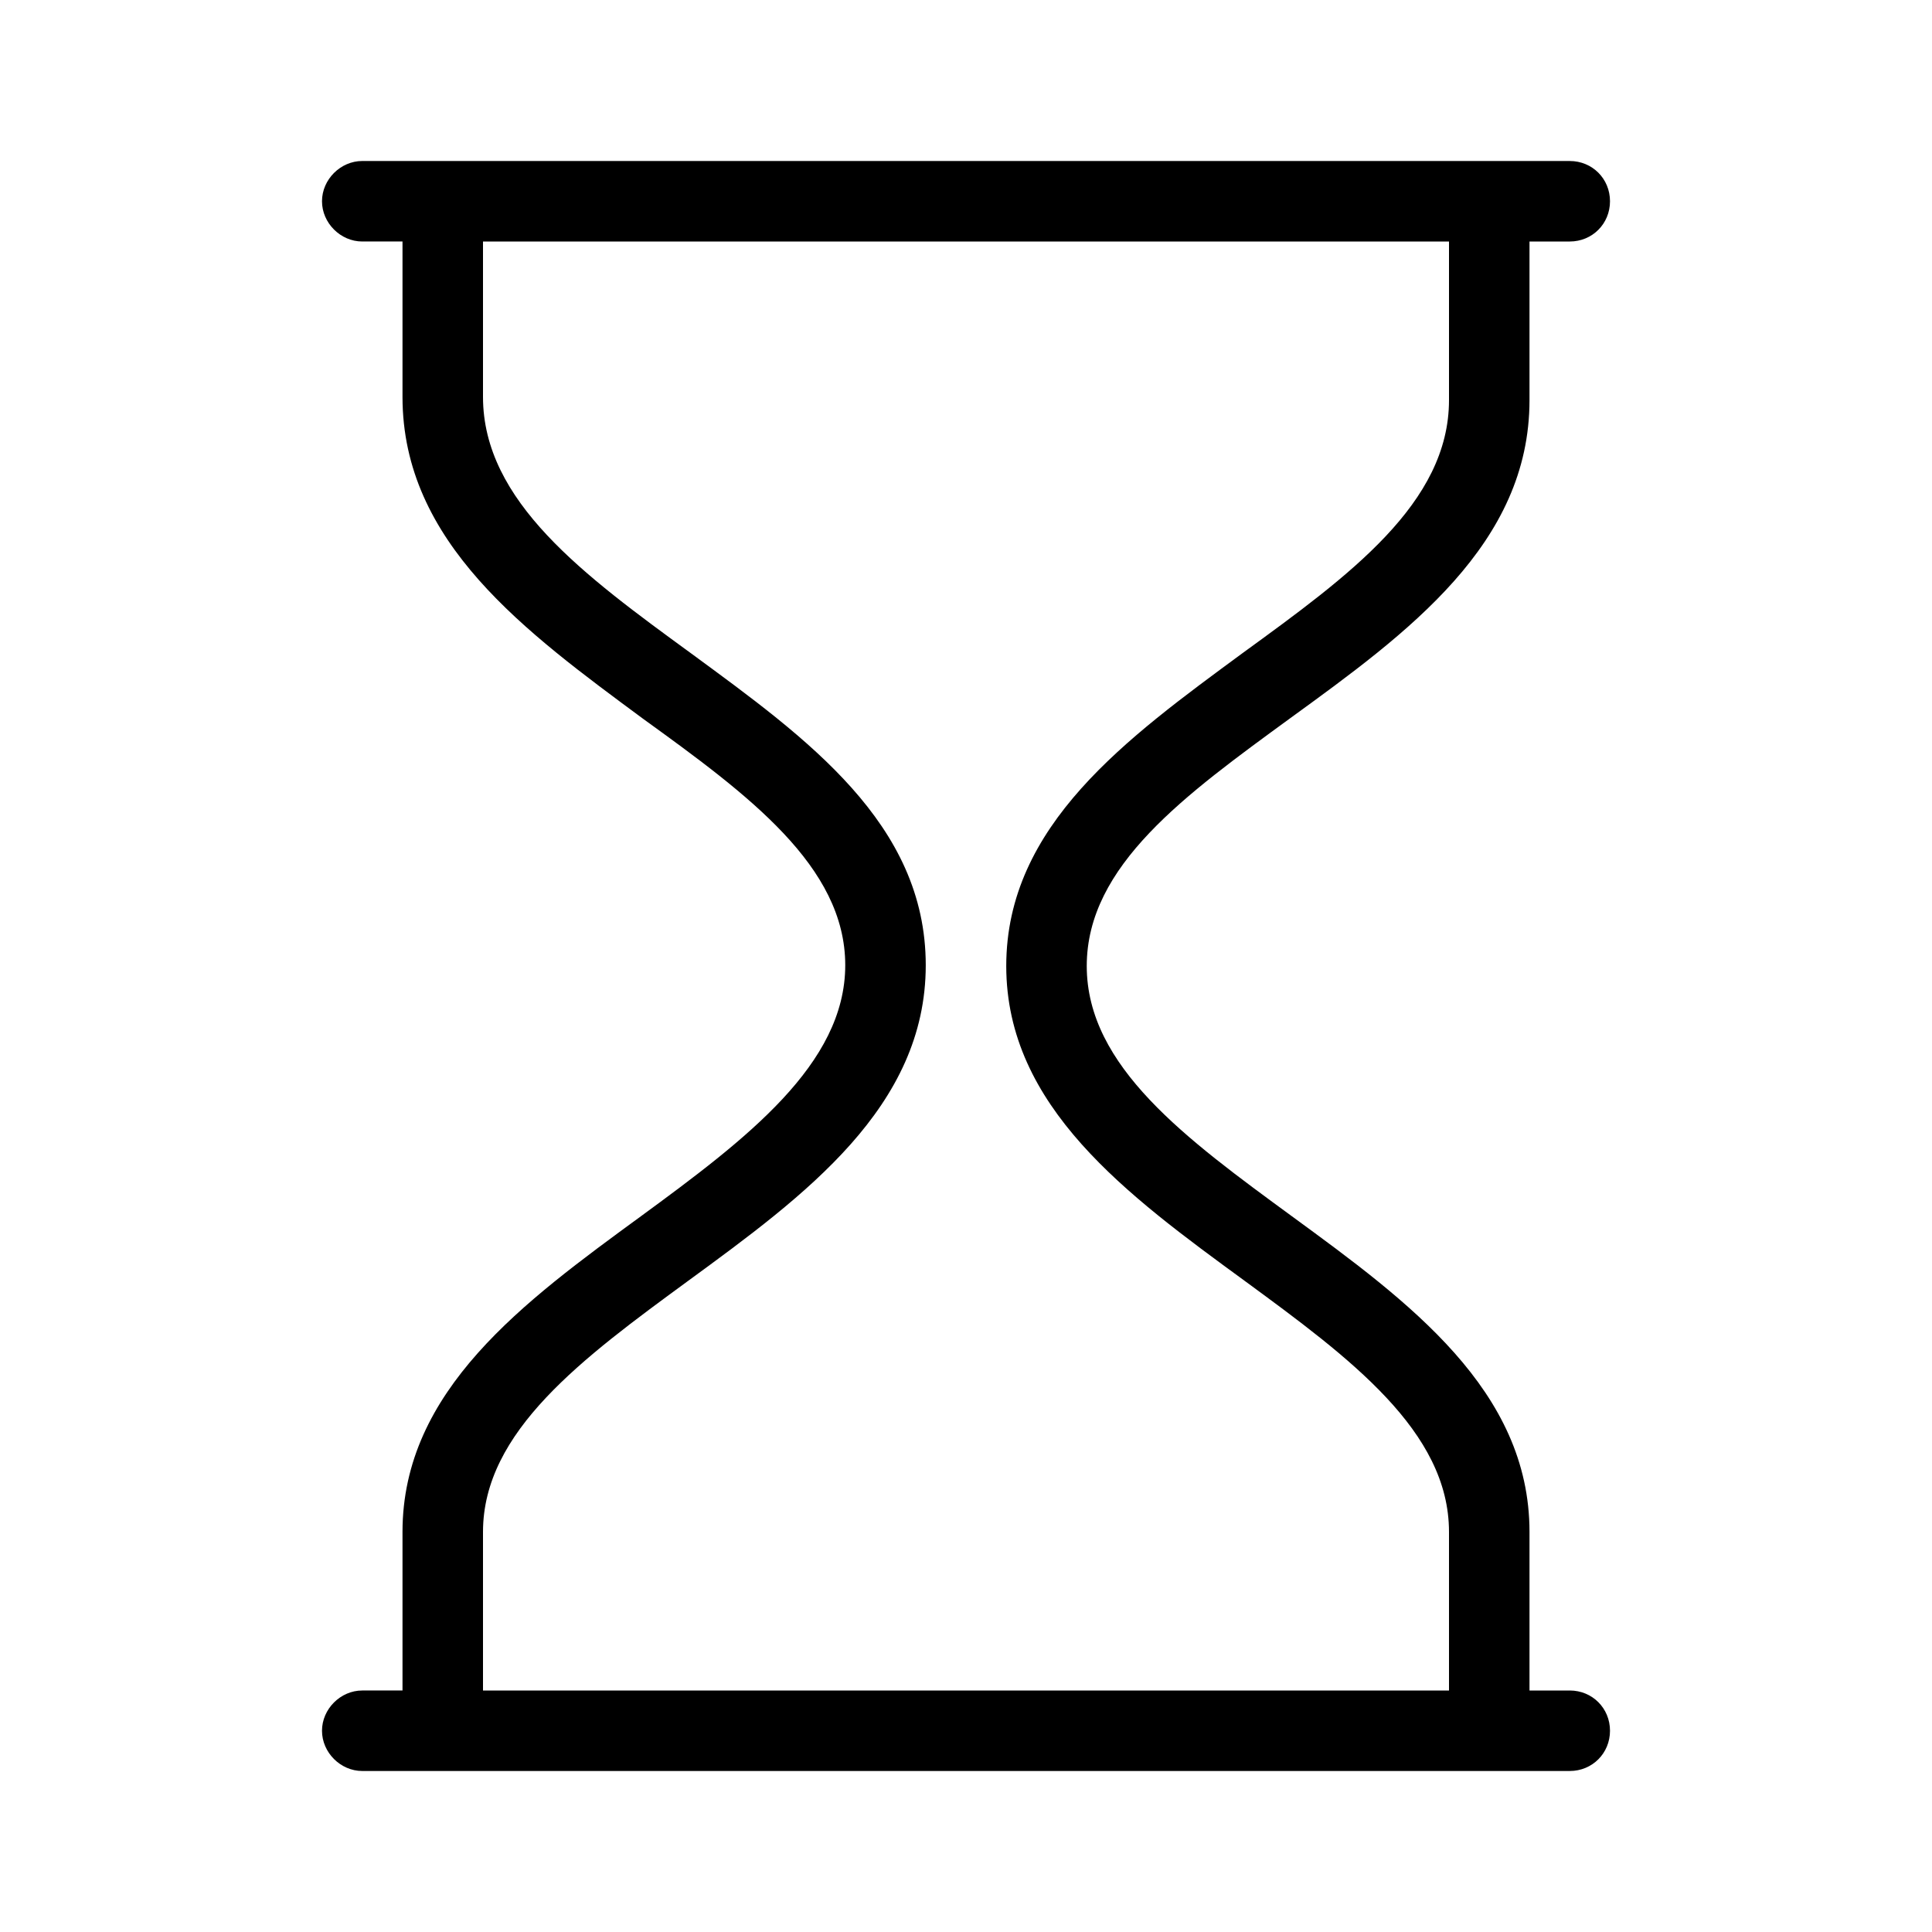
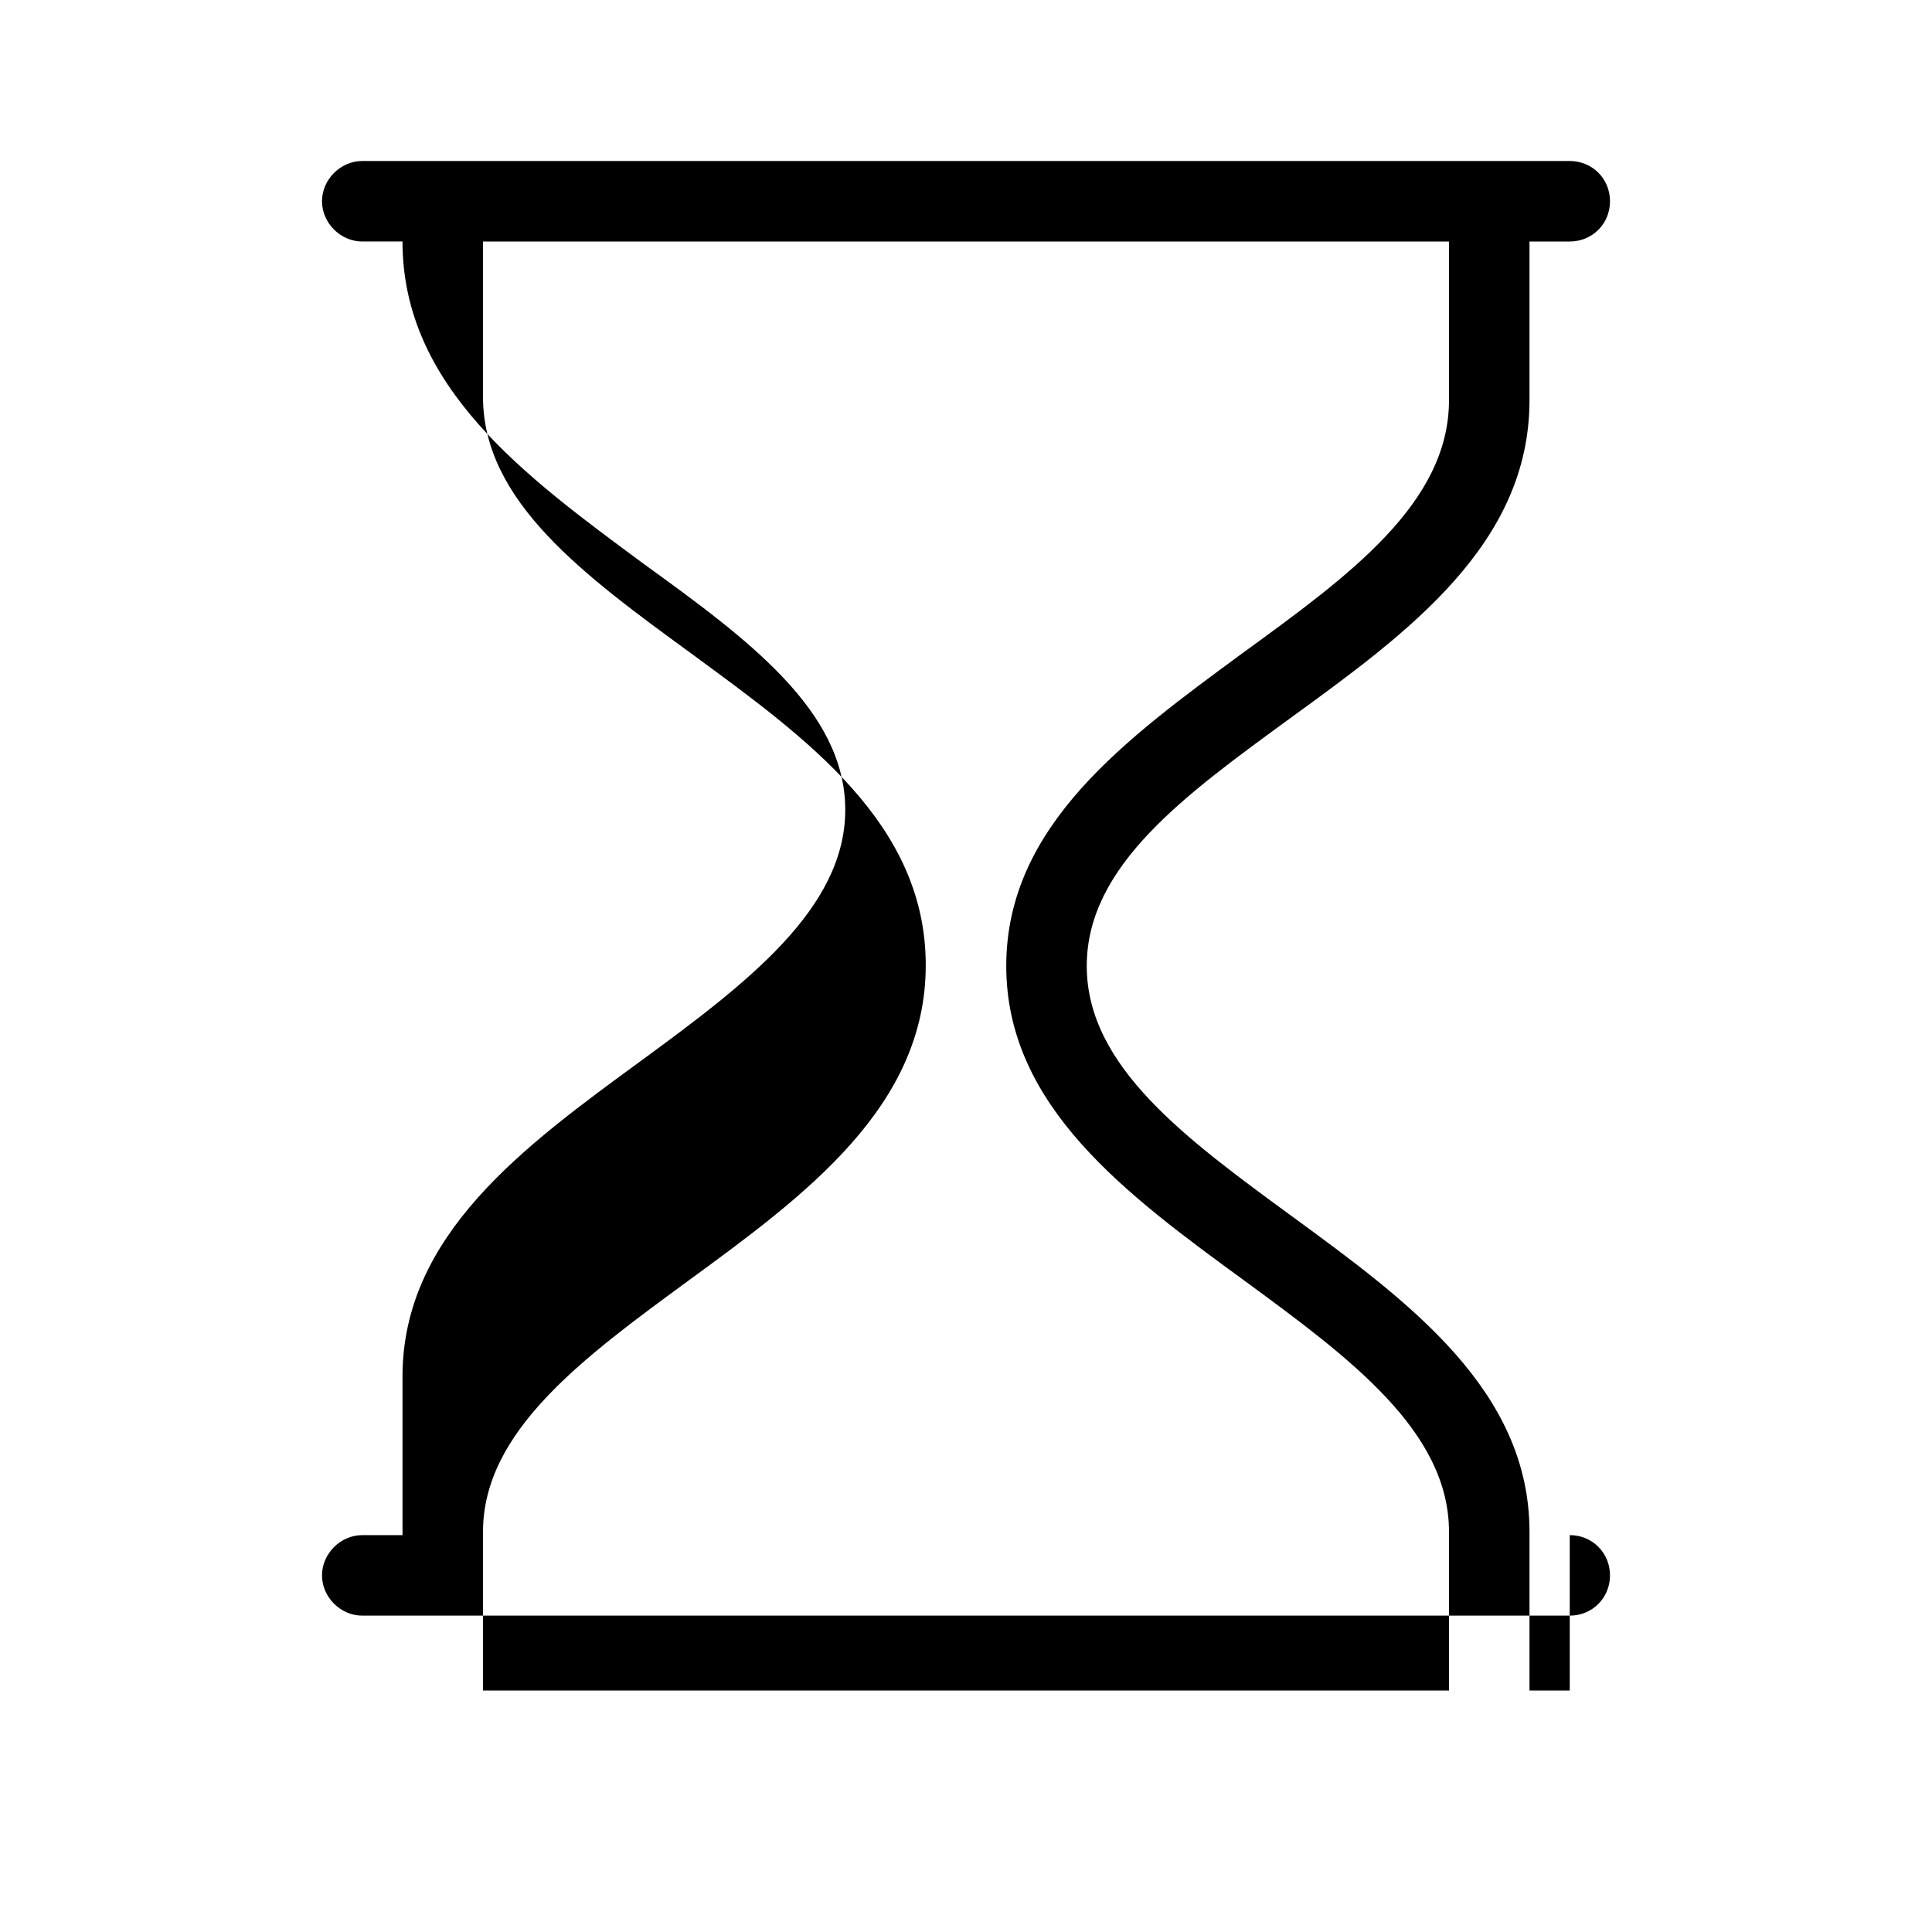
<svg xmlns="http://www.w3.org/2000/svg" viewBox="0 0 24 24">
-   <path d="M19.5,21h-.5v-1.97c0-1.76-1.5-2.86-2.95-3.92-1.31-.96-2.55-1.86-2.55-3.11s1.23-2.13,2.53-3.08c1.46-1.06,2.97-2.16,2.97-3.95v-1.97h.5c.28,0,.5-.22.5-.5s-.22-.5-.5-.5H4.5c-.27,0-.5.23-.5.5s.23.5.5.5h.5v1.93c0,1.81,1.53,2.92,2.99,4,1.3.94,2.51,1.83,2.51,3.06s-1.23,2.16-2.54,3.12c-1.45,1.06-2.96,2.16-2.96,3.92v1.97h-.5c-.27,0-.5.23-.5.5s.23.5.5.5h15c.28,0,.5-.22.5-.5s-.22-.5-.5-.5ZM18,21H6v-1.97c0-1.25,1.24-2.16,2.55-3.12,1.45-1.06,2.95-2.16,2.95-3.92s-1.48-2.82-2.91-3.87c-1.33-.97-2.59-1.89-2.59-3.19v-1.93h12v1.97c0,1.28-1.24,2.18-2.56,3.14-1.44,1.06-2.94,2.14-2.94,3.89s1.51,2.85,2.96,3.91c1.31.96,2.54,1.87,2.54,3.12v1.97Z" />
+   <path d="M19.5,21h-.5v-1.97c0-1.76-1.5-2.86-2.95-3.92-1.31-.96-2.55-1.86-2.55-3.11s1.23-2.13,2.53-3.08c1.46-1.06,2.97-2.16,2.97-3.95v-1.97h.5c.28,0,.5-.22.5-.5s-.22-.5-.5-.5H4.5c-.27,0-.5.23-.5.5s.23.5.5.5h.5c0,1.81,1.53,2.92,2.99,4,1.3.94,2.51,1.83,2.51,3.06s-1.23,2.16-2.54,3.12c-1.45,1.06-2.96,2.16-2.96,3.92v1.97h-.5c-.27,0-.5.23-.5.5s.23.5.5.5h15c.28,0,.5-.22.5-.5s-.22-.5-.5-.5ZM18,21H6v-1.97c0-1.25,1.24-2.16,2.55-3.12,1.45-1.06,2.95-2.16,2.95-3.92s-1.48-2.82-2.91-3.87c-1.33-.97-2.59-1.89-2.59-3.19v-1.93h12v1.97c0,1.28-1.24,2.18-2.56,3.14-1.44,1.06-2.94,2.14-2.94,3.89s1.51,2.85,2.96,3.91c1.31.96,2.54,1.87,2.54,3.12v1.97Z" />
</svg>